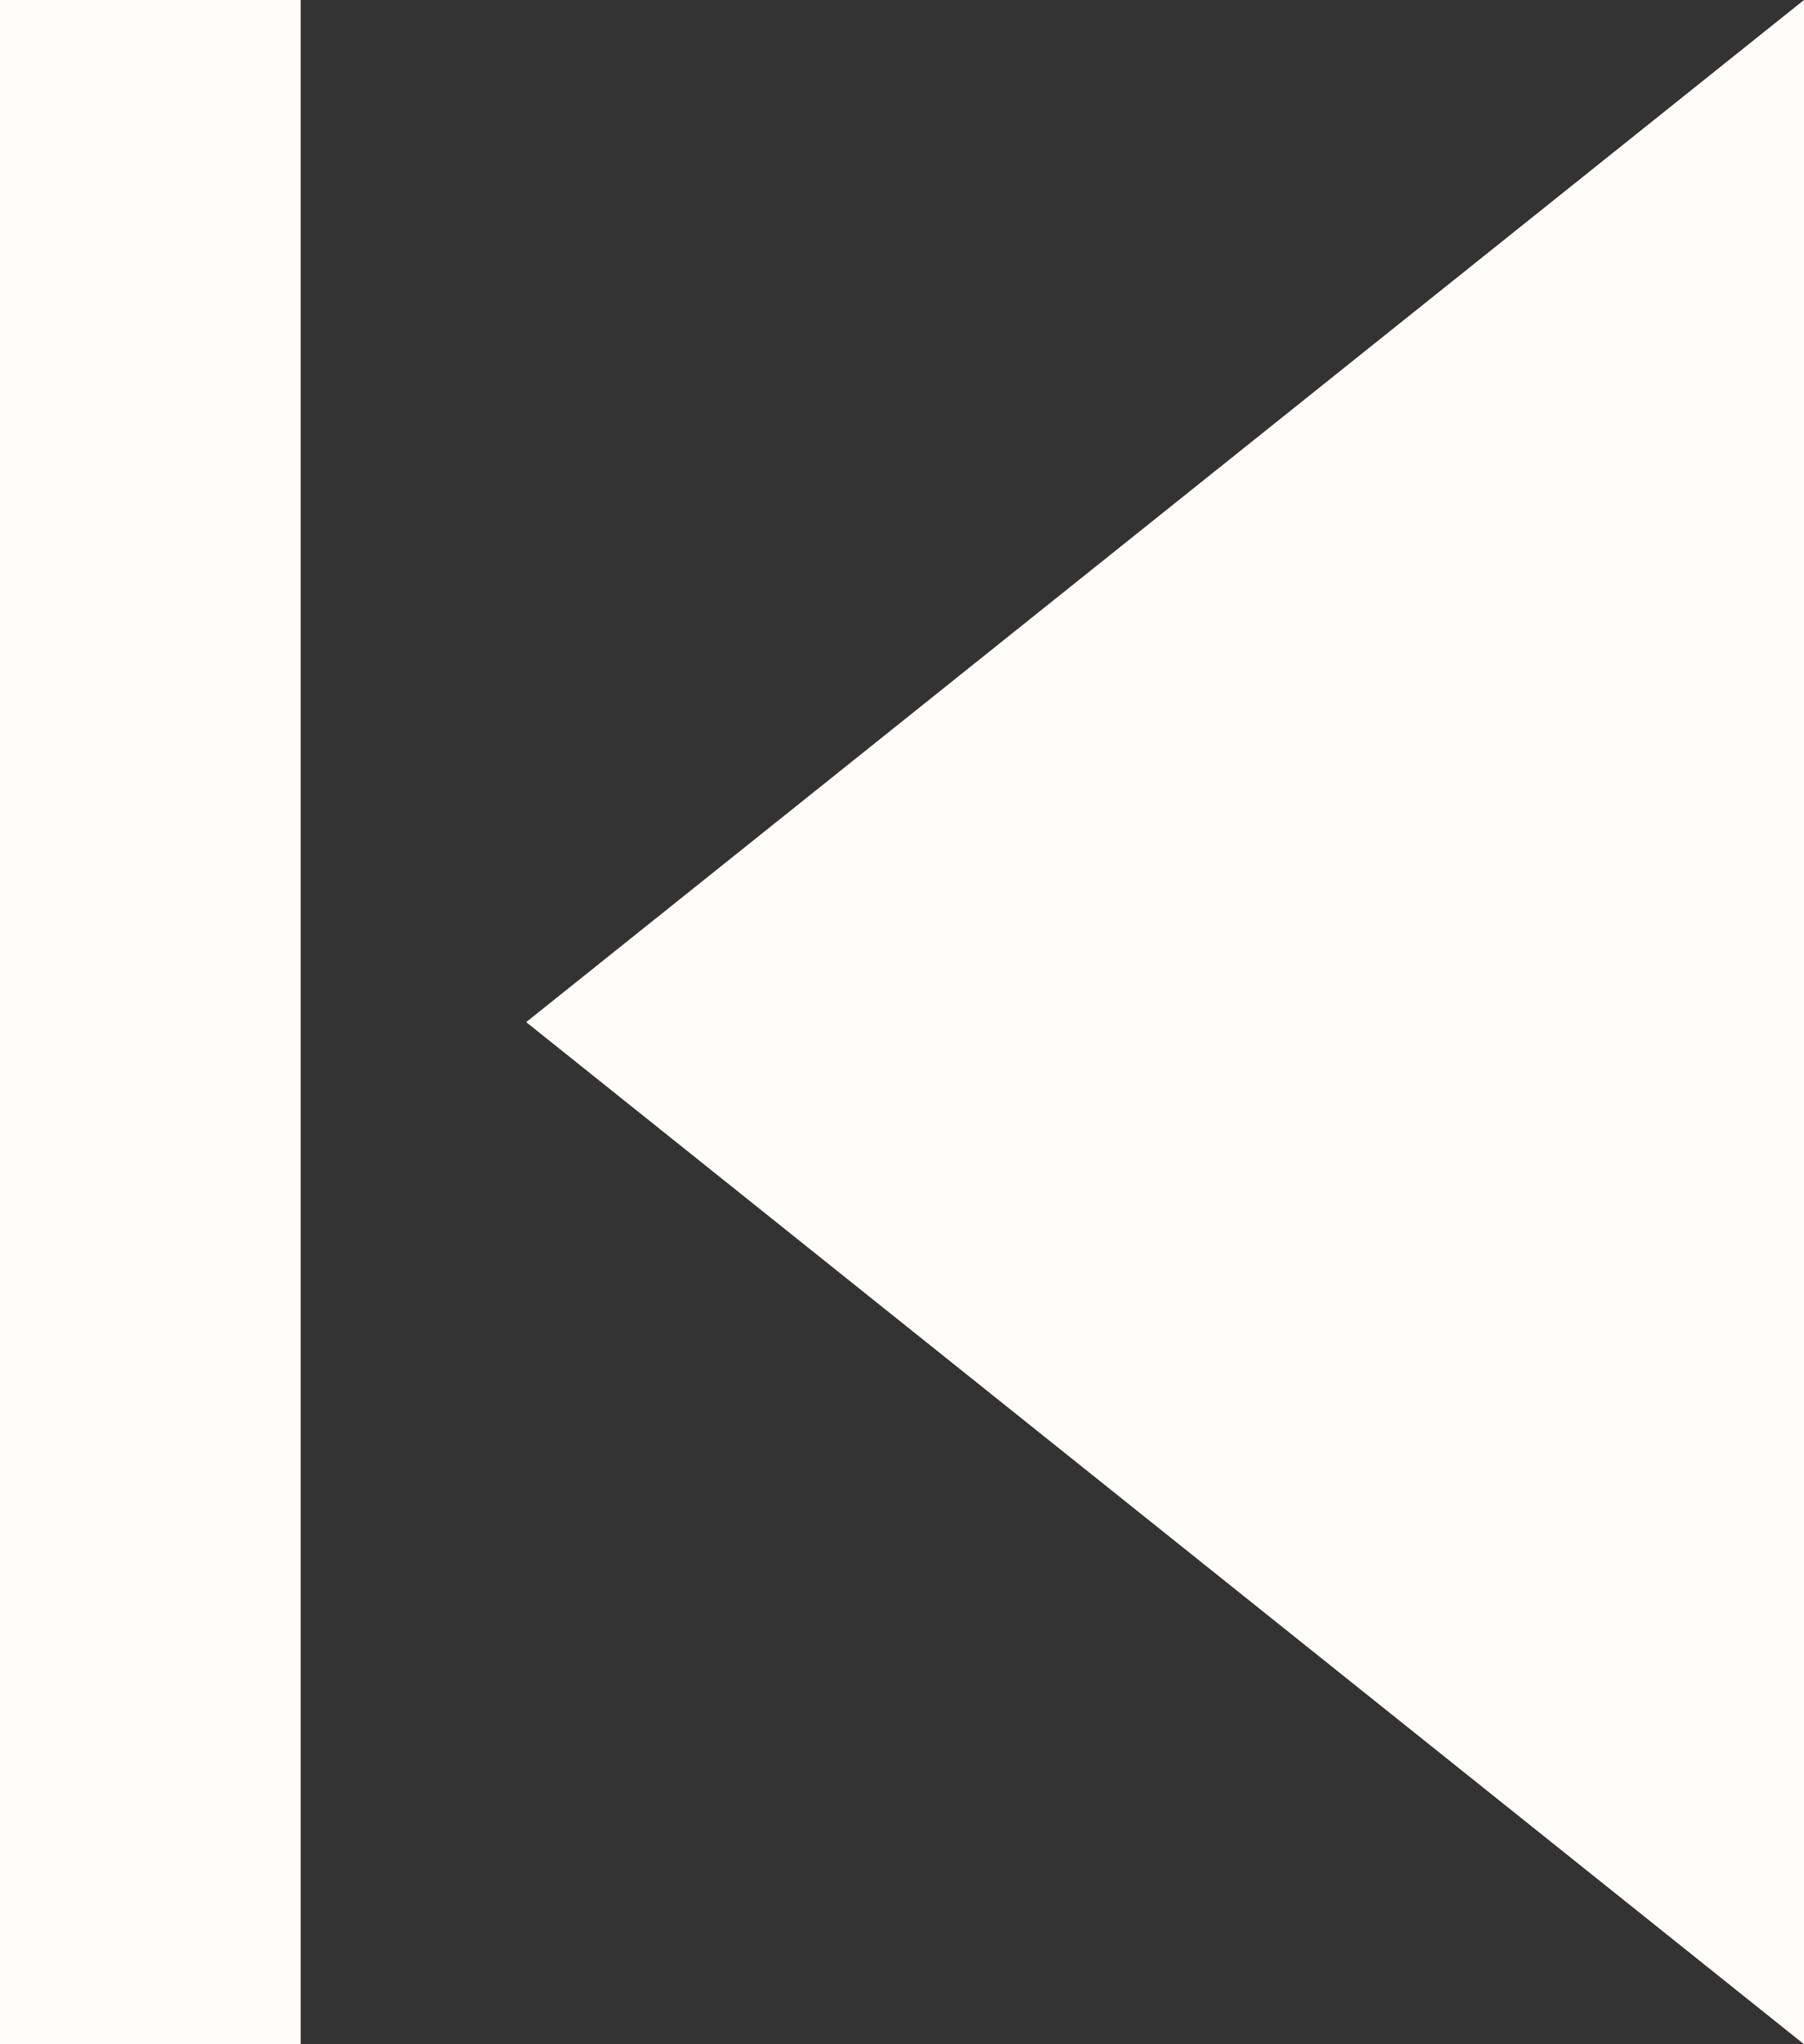
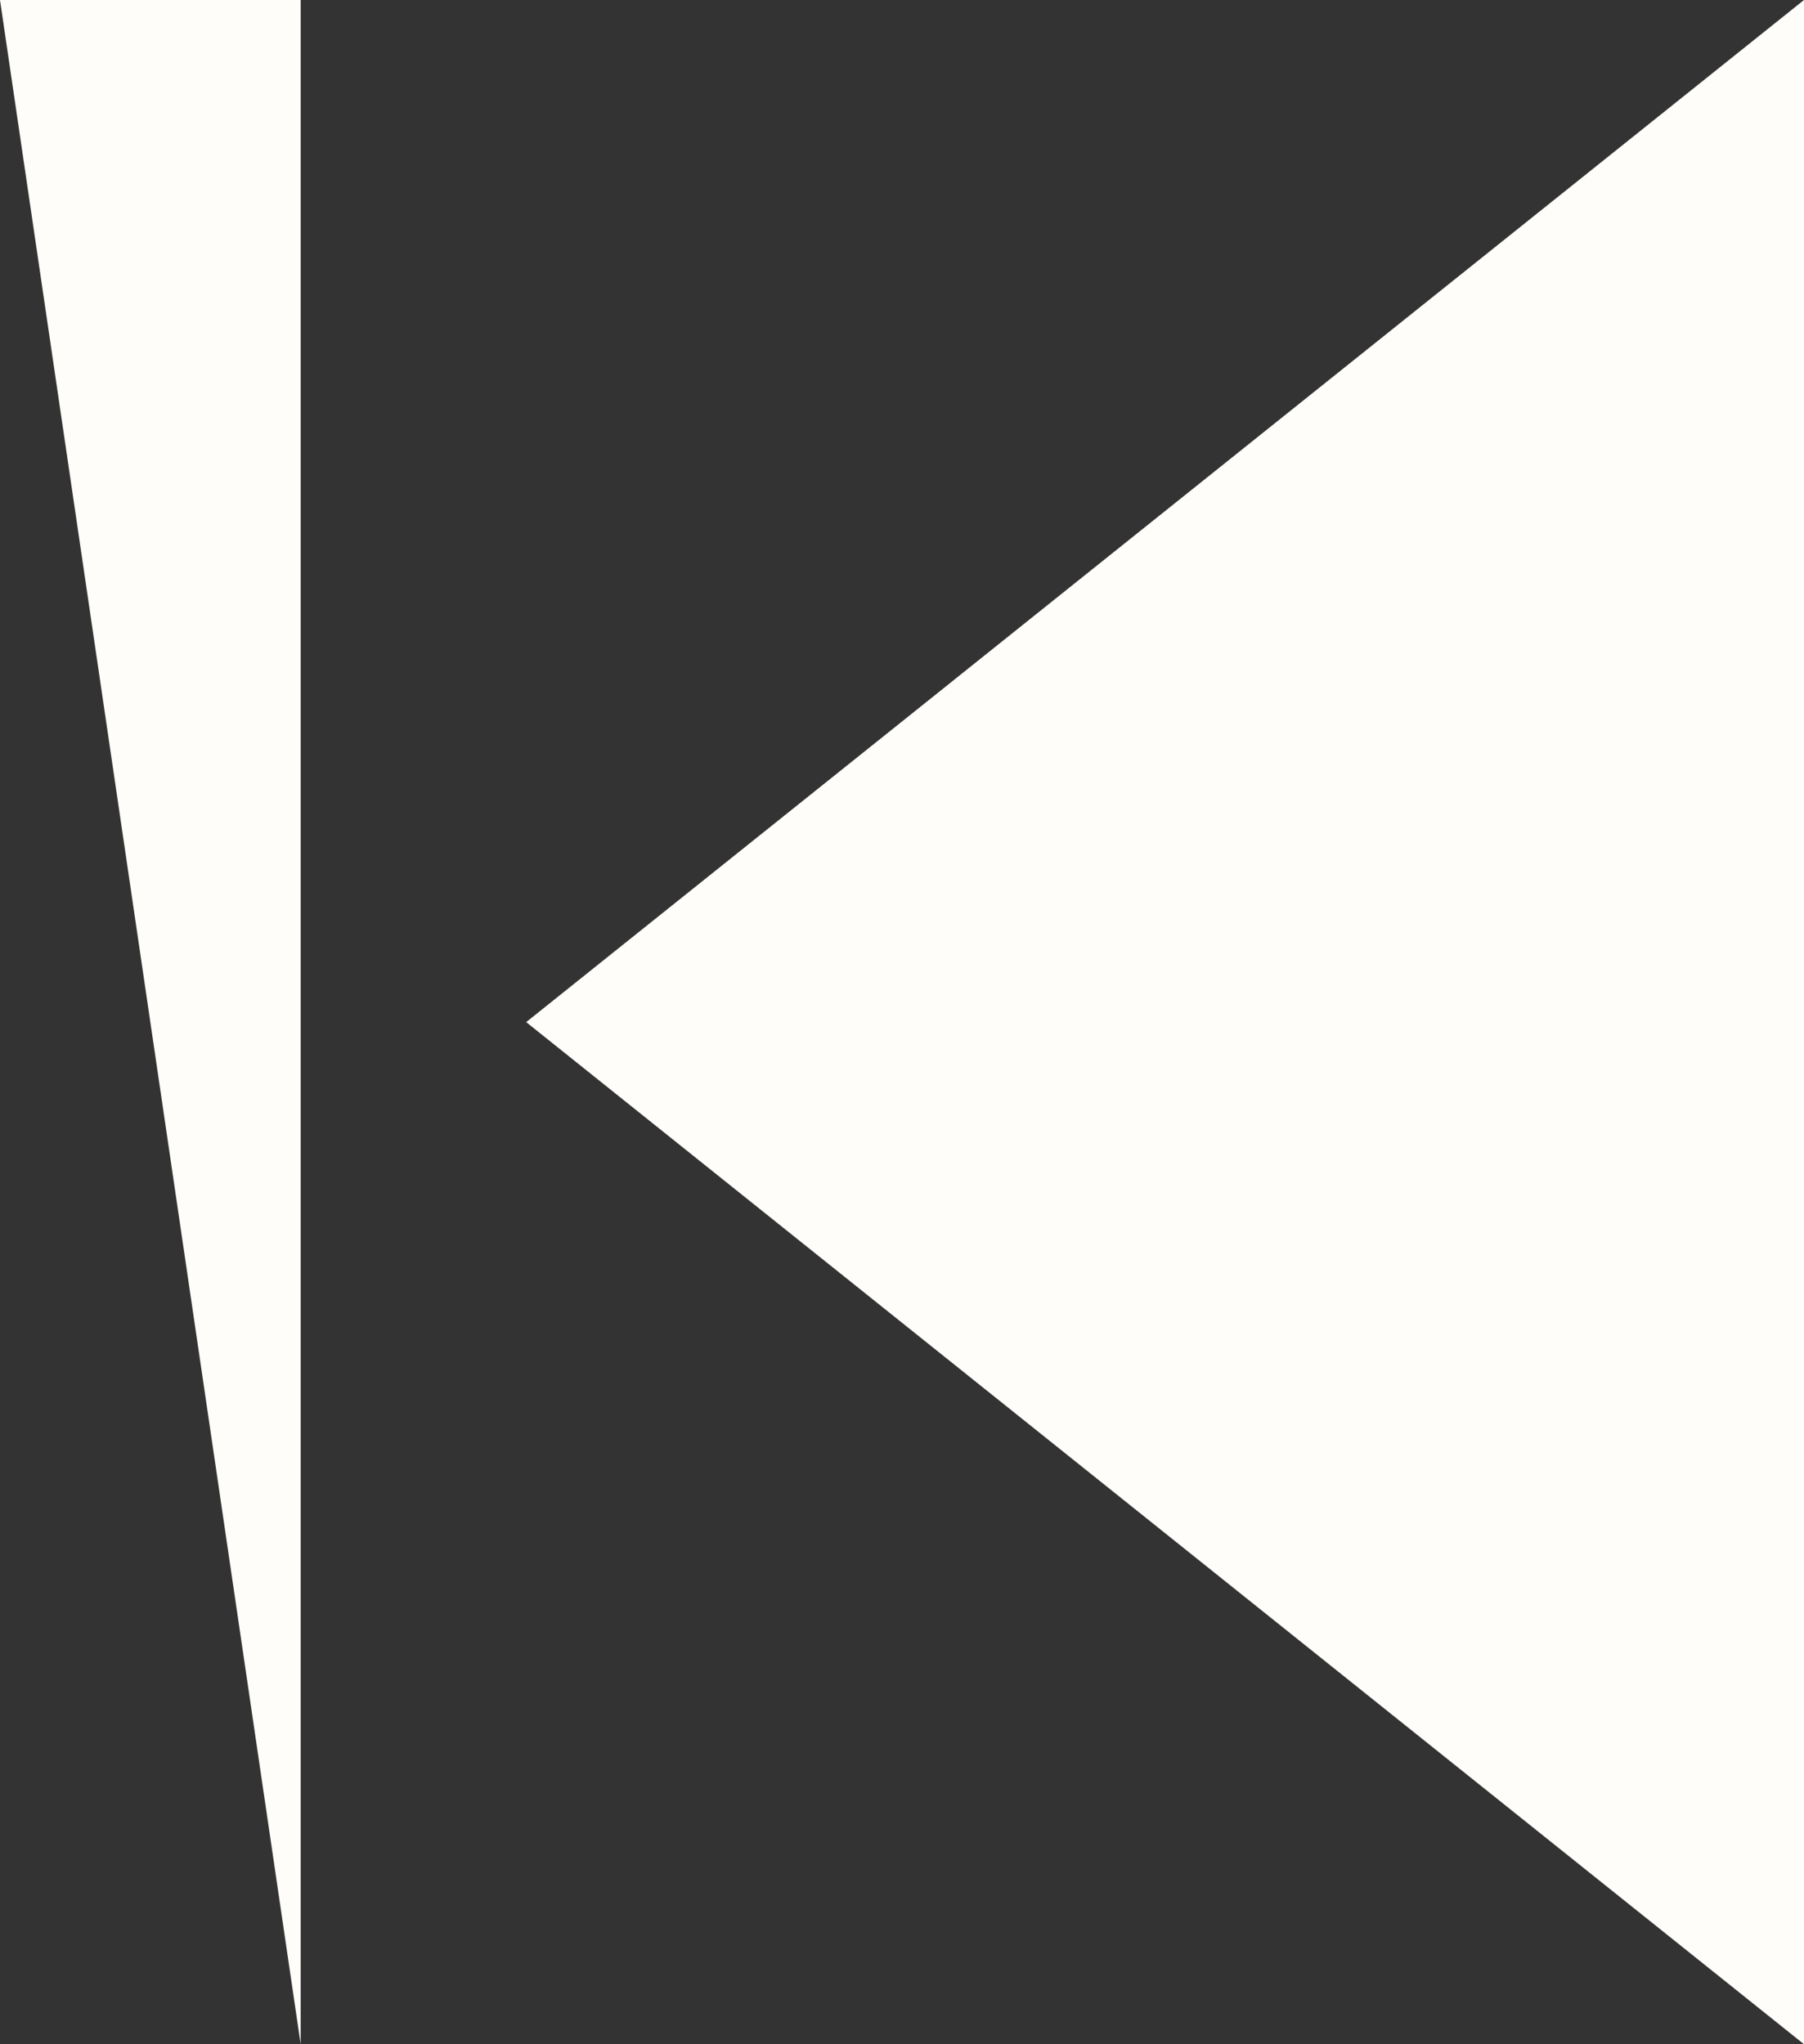
<svg xmlns="http://www.w3.org/2000/svg" width="15px" height="17px" viewBox="0 0 15 17" version="1.1">
  <rect x="0" y="0" width="15" height="17" fill="#333333" stroke="none" />
  <title>Shape</title>
  <desc>Created with Sketch.</desc>
  <defs />
  <g id="Page-1" stroke="none" stroke-width="1" fill="none" fill-rule="evenodd">
    <g id="Playlist-view" transform="translate(-270, -674)" fill="#fffdf9">
      <g id="Group" transform="translate(270, 671)">
-         <path d="M0,3 L2.5,3 L2.5,20 L0,20 L0,3 Z M4.375,11.5 L15,20 L15,3 L4.375,11.5 Z" id="Shape" />
+         <path d="M0,3 L2.5,3 L2.5,20 L0,3 Z M4.375,11.5 L15,20 L15,3 L4.375,11.5 Z" id="Shape" />
      </g>
    </g>
  </g>
</svg>